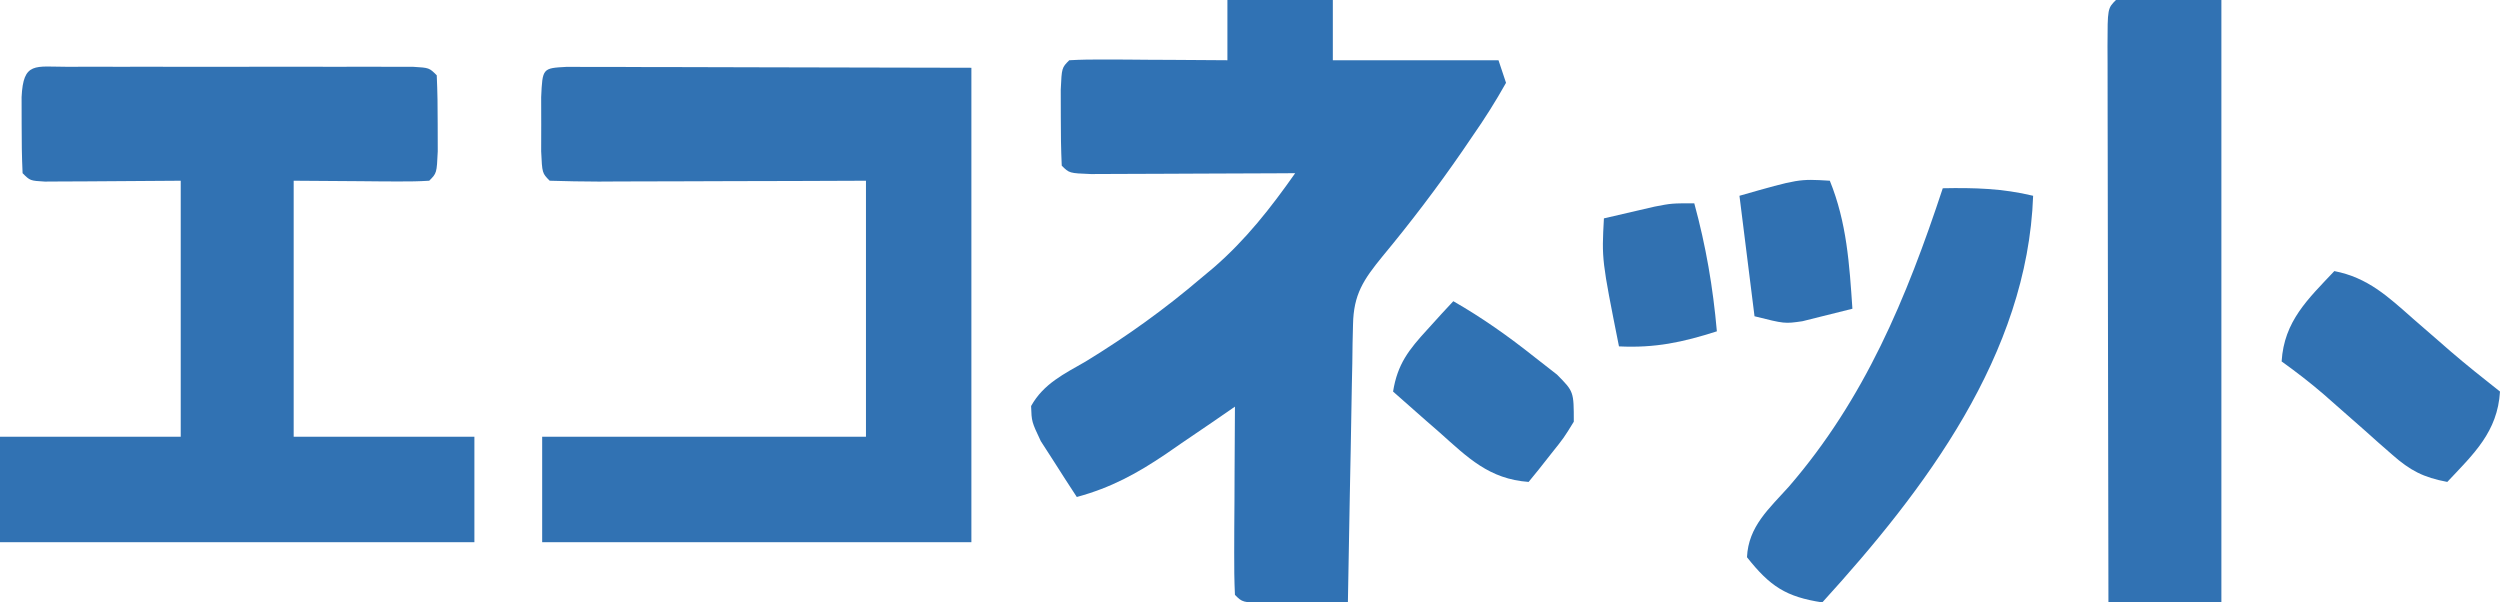
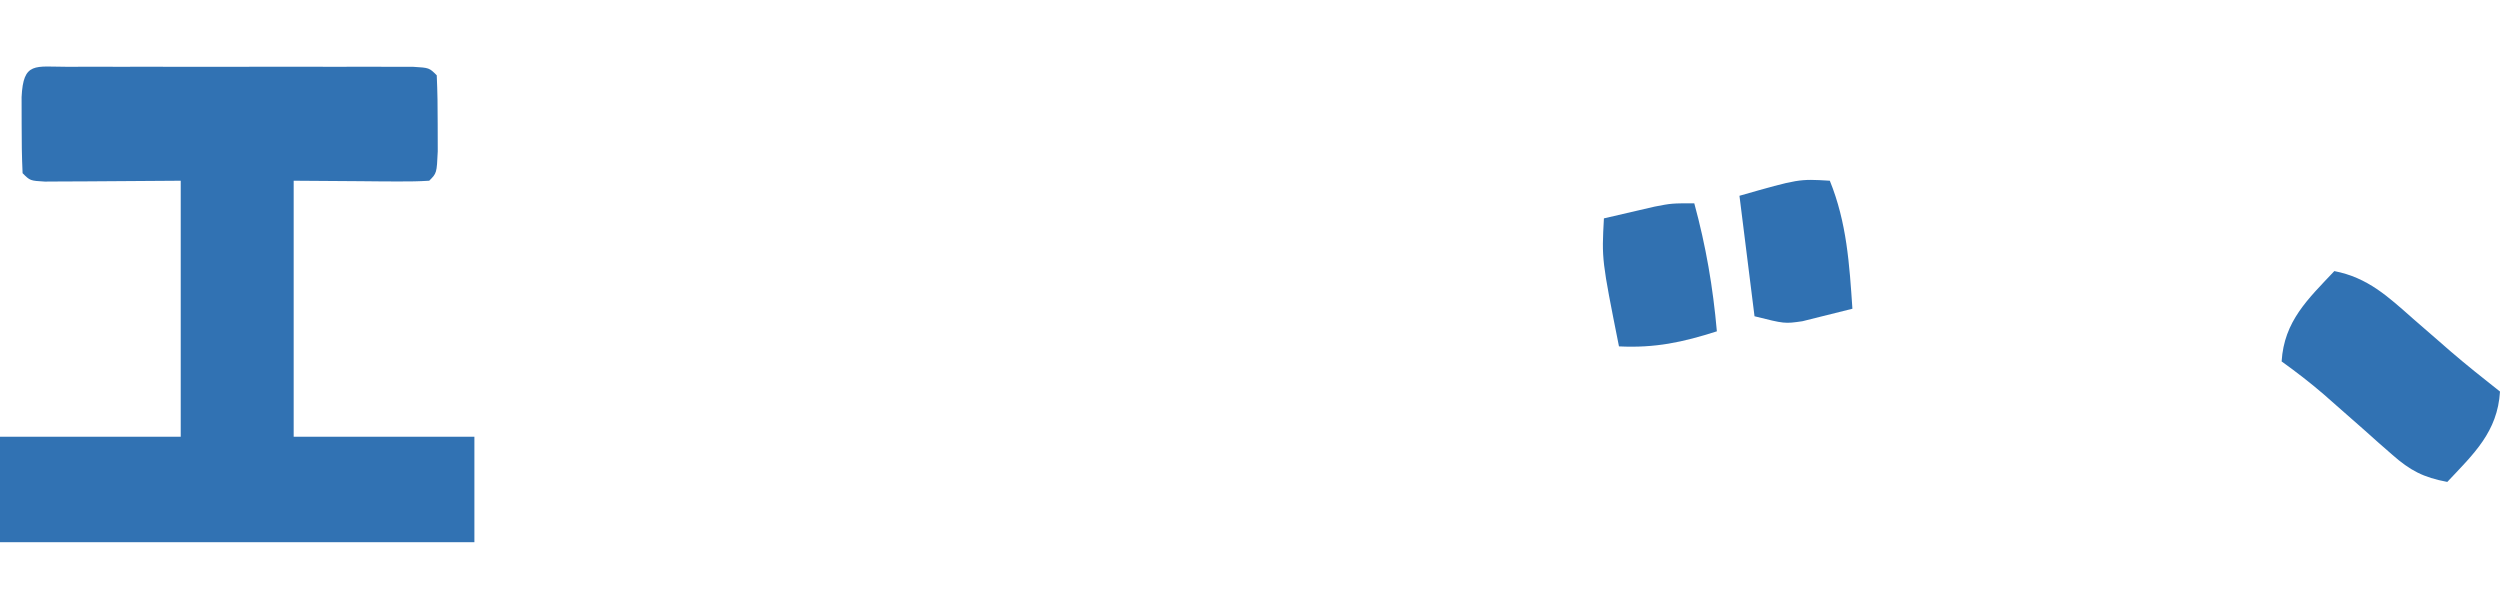
<svg xmlns="http://www.w3.org/2000/svg" version="1.1" width="332" height="80">
-   <path d="M0 0 C4.62 0 9.24 0 14 0 C14 2.64 14 5.28 14 8 C21.26 8 28.52 8 36 8 C36.495 9.485 36.495 9.485 37 11 C35.608 13.481 34.183 15.738 32.562 18.062 C32.107 18.73 31.652 19.397 31.184 20.085 C27.858 24.908 24.336 29.538 20.594 34.047 C18.048 37.166 16.755 39.103 16.681 43.104 C16.661 43.925 16.641 44.745 16.621 45.591 C16.604 46.913 16.604 46.913 16.586 48.262 C16.567 49.168 16.547 50.073 16.527 51.007 C16.467 53.9 16.421 56.794 16.375 59.688 C16.337 61.649 16.298 63.611 16.258 65.572 C16.162 70.381 16.078 75.191 16 80 C13.688 80.027 11.375 80.046 9.062 80.062 C7.775 80.074 6.487 80.086 5.16 80.098 C2 80 2 80 1 79 C0.913 77.146 0.893 75.289 0.902 73.434 C0.906 72.309 0.909 71.184 0.912 70.025 C0.92 68.841 0.929 67.657 0.938 66.438 C0.942 65.25 0.947 64.062 0.951 62.838 C0.963 59.892 0.979 56.946 1 54 C-0.013 54.699 -1.026 55.397 -2.07 56.117 C-3.422 57.037 -4.773 57.956 -6.125 58.875 C-6.79 59.335 -7.455 59.795 -8.141 60.27 C-11.992 62.875 -15.457 64.769 -20 66 C-21.036 64.427 -22.053 62.841 -23.062 61.25 C-23.631 60.368 -24.199 59.487 -24.785 58.578 C-26 56 -26 56 -26.07 53.922 C-24.41 50.941 -21.682 49.658 -18.812 48 C-13.368 44.674 -8.357 41.077 -3.5 36.938 C-2.938 36.468 -2.375 35.998 -1.796 35.514 C2.473 31.807 5.754 27.615 9 23 C7.645 23.008 7.645 23.008 6.262 23.016 C2.92 23.033 -0.421 23.045 -3.762 23.055 C-5.211 23.06 -6.659 23.067 -8.107 23.075 C-10.185 23.088 -12.262 23.093 -14.34 23.098 C-15.591 23.103 -16.843 23.108 -18.133 23.114 C-21 23 -21 23 -22 22 C-22.099 19.835 -22.13 17.667 -22.125 15.5 C-22.129 13.721 -22.129 13.721 -22.133 11.906 C-22 9 -22 9 -21 8 C-19.438 7.913 -17.873 7.893 -16.309 7.902 C-15.364 7.906 -14.42 7.909 -13.447 7.912 C-12.454 7.92 -11.461 7.929 -10.438 7.938 C-9.44 7.942 -8.443 7.947 -7.416 7.951 C-4.944 7.963 -2.472 7.979 0 8 C0 5.36 0 2.72 0 0 Z " fill="#3072B4" transform="translate(163,0)" />
  <path d="M0 0 C1.587 -0.005 1.587 -0.005 3.205 -0.01 C4.932 -0.007 4.932 -0.007 6.693 -0.003 C8.452 -0.005 8.452 -0.005 10.247 -0.006 C12.732 -0.007 15.217 -0.005 17.702 -0.001 C21.521 0.004 25.339 -0.001 29.158 -0.007 C31.566 -0.007 33.973 -0.005 36.381 -0.003 C38.107 -0.006 38.107 -0.006 39.869 -0.01 C40.927 -0.006 41.984 -0.003 43.074 0 C44.479 0.001 44.479 0.001 45.911 0.002 C48.037 0.129 48.037 0.129 49.037 1.129 C49.136 3.294 49.167 5.462 49.162 7.629 C49.166 9.408 49.166 9.408 49.17 11.223 C49.037 14.129 49.037 14.129 48.037 15.129 C46.694 15.216 45.347 15.236 44.002 15.227 C42.909 15.223 42.909 15.223 41.795 15.219 C40.864 15.21 39.933 15.201 38.975 15.192 C34.551 15.161 34.551 15.161 30.037 15.129 C30.037 26.349 30.037 37.569 30.037 49.129 C37.957 49.129 45.877 49.129 54.037 49.129 C54.037 53.749 54.037 58.369 54.037 63.129 C33.247 63.129 12.457 63.129 -8.963 63.129 C-8.963 58.509 -8.963 53.889 -8.963 49.129 C-1.043 49.129 6.877 49.129 15.037 49.129 C15.037 37.909 15.037 26.689 15.037 15.129 C8.5 15.169 8.5 15.169 1.963 15.219 C1.154 15.222 0.344 15.224 -0.49 15.227 C-1.739 15.235 -1.739 15.235 -3.013 15.243 C-4.963 15.129 -4.963 15.129 -5.963 14.129 C-6.062 11.965 -6.093 9.796 -6.088 7.629 C-6.092 5.85 -6.092 5.85 -6.096 4.036 C-5.878 -0.727 -4.308 0.004 0 0 Z " fill="#3172B3" transform="translate(8.963,8.871)" />
-   <path d="M0 0 C0.993 0.002 1.985 0.004 3.008 0.007 C4.145 0.007 5.282 0.007 6.453 0.007 C7.657 0.012 8.861 0.017 10.101 0.023 C11.751 0.024 11.751 0.024 13.434 0.026 C17.562 0.031 21.689 0.045 25.816 0.058 C39.645 0.089 39.645 0.089 53.754 0.12 C53.754 20.91 53.754 41.7 53.754 63.12 C34.944 63.12 16.134 63.12 -3.246 63.12 C-3.246 58.5 -3.246 53.88 -3.246 49.12 C10.944 49.12 25.134 49.12 39.754 49.12 C39.754 37.9 39.754 26.68 39.754 15.12 C36.733 15.132 33.713 15.143 30.601 15.155 C27.689 15.163 24.777 15.169 21.864 15.175 C19.834 15.18 17.804 15.187 15.774 15.196 C12.862 15.208 9.95 15.213 7.039 15.218 C5.669 15.226 5.669 15.226 4.271 15.234 C2.098 15.234 -0.075 15.182 -2.246 15.12 C-3.246 14.12 -3.246 14.12 -3.379 11.214 C-3.376 10.028 -3.374 8.842 -3.371 7.62 C-3.374 6.434 -3.376 5.248 -3.379 4.027 C-3.203 0.171 -3.203 0.171 0 0 Z " fill="#3172B3" transform="translate(75.246,8.88)" />
-   <path d="M0 0 C4.62 0 9.24 0 14 0 C14 26.4 14 52.8 14 80 C9.05 80 4.1 80 -1 80 C-1.023 69.717 -1.041 59.434 -1.052 49.151 C-1.057 44.377 -1.064 39.602 -1.075 34.828 C-1.086 30.224 -1.092 25.621 -1.095 21.017 C-1.097 19.257 -1.1 17.497 -1.106 15.736 C-1.113 13.279 -1.114 10.822 -1.114 8.365 C-1.117 7.63 -1.121 6.895 -1.124 6.138 C-1.114 1.114 -1.114 1.114 0 0 Z " fill="#3172B3" transform="translate(281,0)" />
-   <path d="M0 0 C4.161 -0.082 7.947 0.018 12 1 C11.247 22.087 -2.393 40.057 -16 55 C-20.811 54.263 -22.933 52.879 -26 49 C-25.817 44.905 -23.062 42.55 -20.438 39.625 C-10.341 27.935 -4.818 14.585 0 0 Z " fill="#3172B3" transform="translate(258,25)" />
  <path d="M0 0 C4.447 0.866 7.121 3.383 10.438 6.312 C11.561 7.288 12.684 8.264 13.809 9.238 C14.345 9.706 14.881 10.173 15.433 10.655 C17.576 12.495 19.78 14.253 22 16 C21.676 21.352 18.503 24.283 15 28 C11.857 27.41 10.073 26.496 7.688 24.383 C7.087 23.858 6.486 23.334 5.867 22.793 C4.943 21.967 4.943 21.967 4 21.125 C2.772 20.043 1.543 18.962 0.312 17.883 C-0.546 17.127 -0.546 17.127 -1.422 16.356 C-3.218 14.813 -5.074 13.377 -7 12 C-6.676 6.648 -3.503 3.717 0 0 Z " fill="#3172B3" transform="translate(310,36)" />
-   <path d="M0 0 C3.855 2.206 7.335 4.677 10.812 7.438 C11.788 8.199 12.764 8.961 13.77 9.746 C16 12 16 12 16 16 C14.688 18.141 14.688 18.141 13 20.25 C12.443 20.956 11.886 21.663 11.312 22.391 C10.663 23.187 10.663 23.187 10 24 C4.754 23.615 1.94 20.788 -1.812 17.438 C-2.41 16.917 -3.007 16.397 -3.623 15.861 C-5.089 14.583 -6.546 13.292 -8 12 C-7.415 8.339 -5.917 6.455 -3.438 3.75 C-2.797 3.044 -2.156 2.337 -1.496 1.609 C-0.756 0.813 -0.756 0.813 0 0 Z " fill="#3072B3" transform="translate(193,40)" />
  <path d="M0 0 C1.546 5.67 2.485 11.147 3 17 C-1.537 18.452 -5.181 19.235 -10 19 C-12.296 7.478 -12.296 7.478 -12 2 C-10.563 1.663 -9.126 1.33 -7.688 1 C-6.887 0.814 -6.086 0.629 -5.262 0.438 C-3 0 -3 0 0 0 Z " fill="#3171B1" transform="translate(225,27)" />
  <path d="M0 0 C2.254 5.561 2.6 11.079 3 17 C1.586 17.366 0.169 17.717 -1.25 18.062 C-2.433 18.358 -2.433 18.358 -3.641 18.66 C-6 19 -6 19 -10 18 C-10.66 12.72 -11.32 7.44 -12 2 C-4.125 -0.25 -4.125 -0.25 0 0 Z " fill="#3071B2" transform="translate(243,24)" />
</svg>